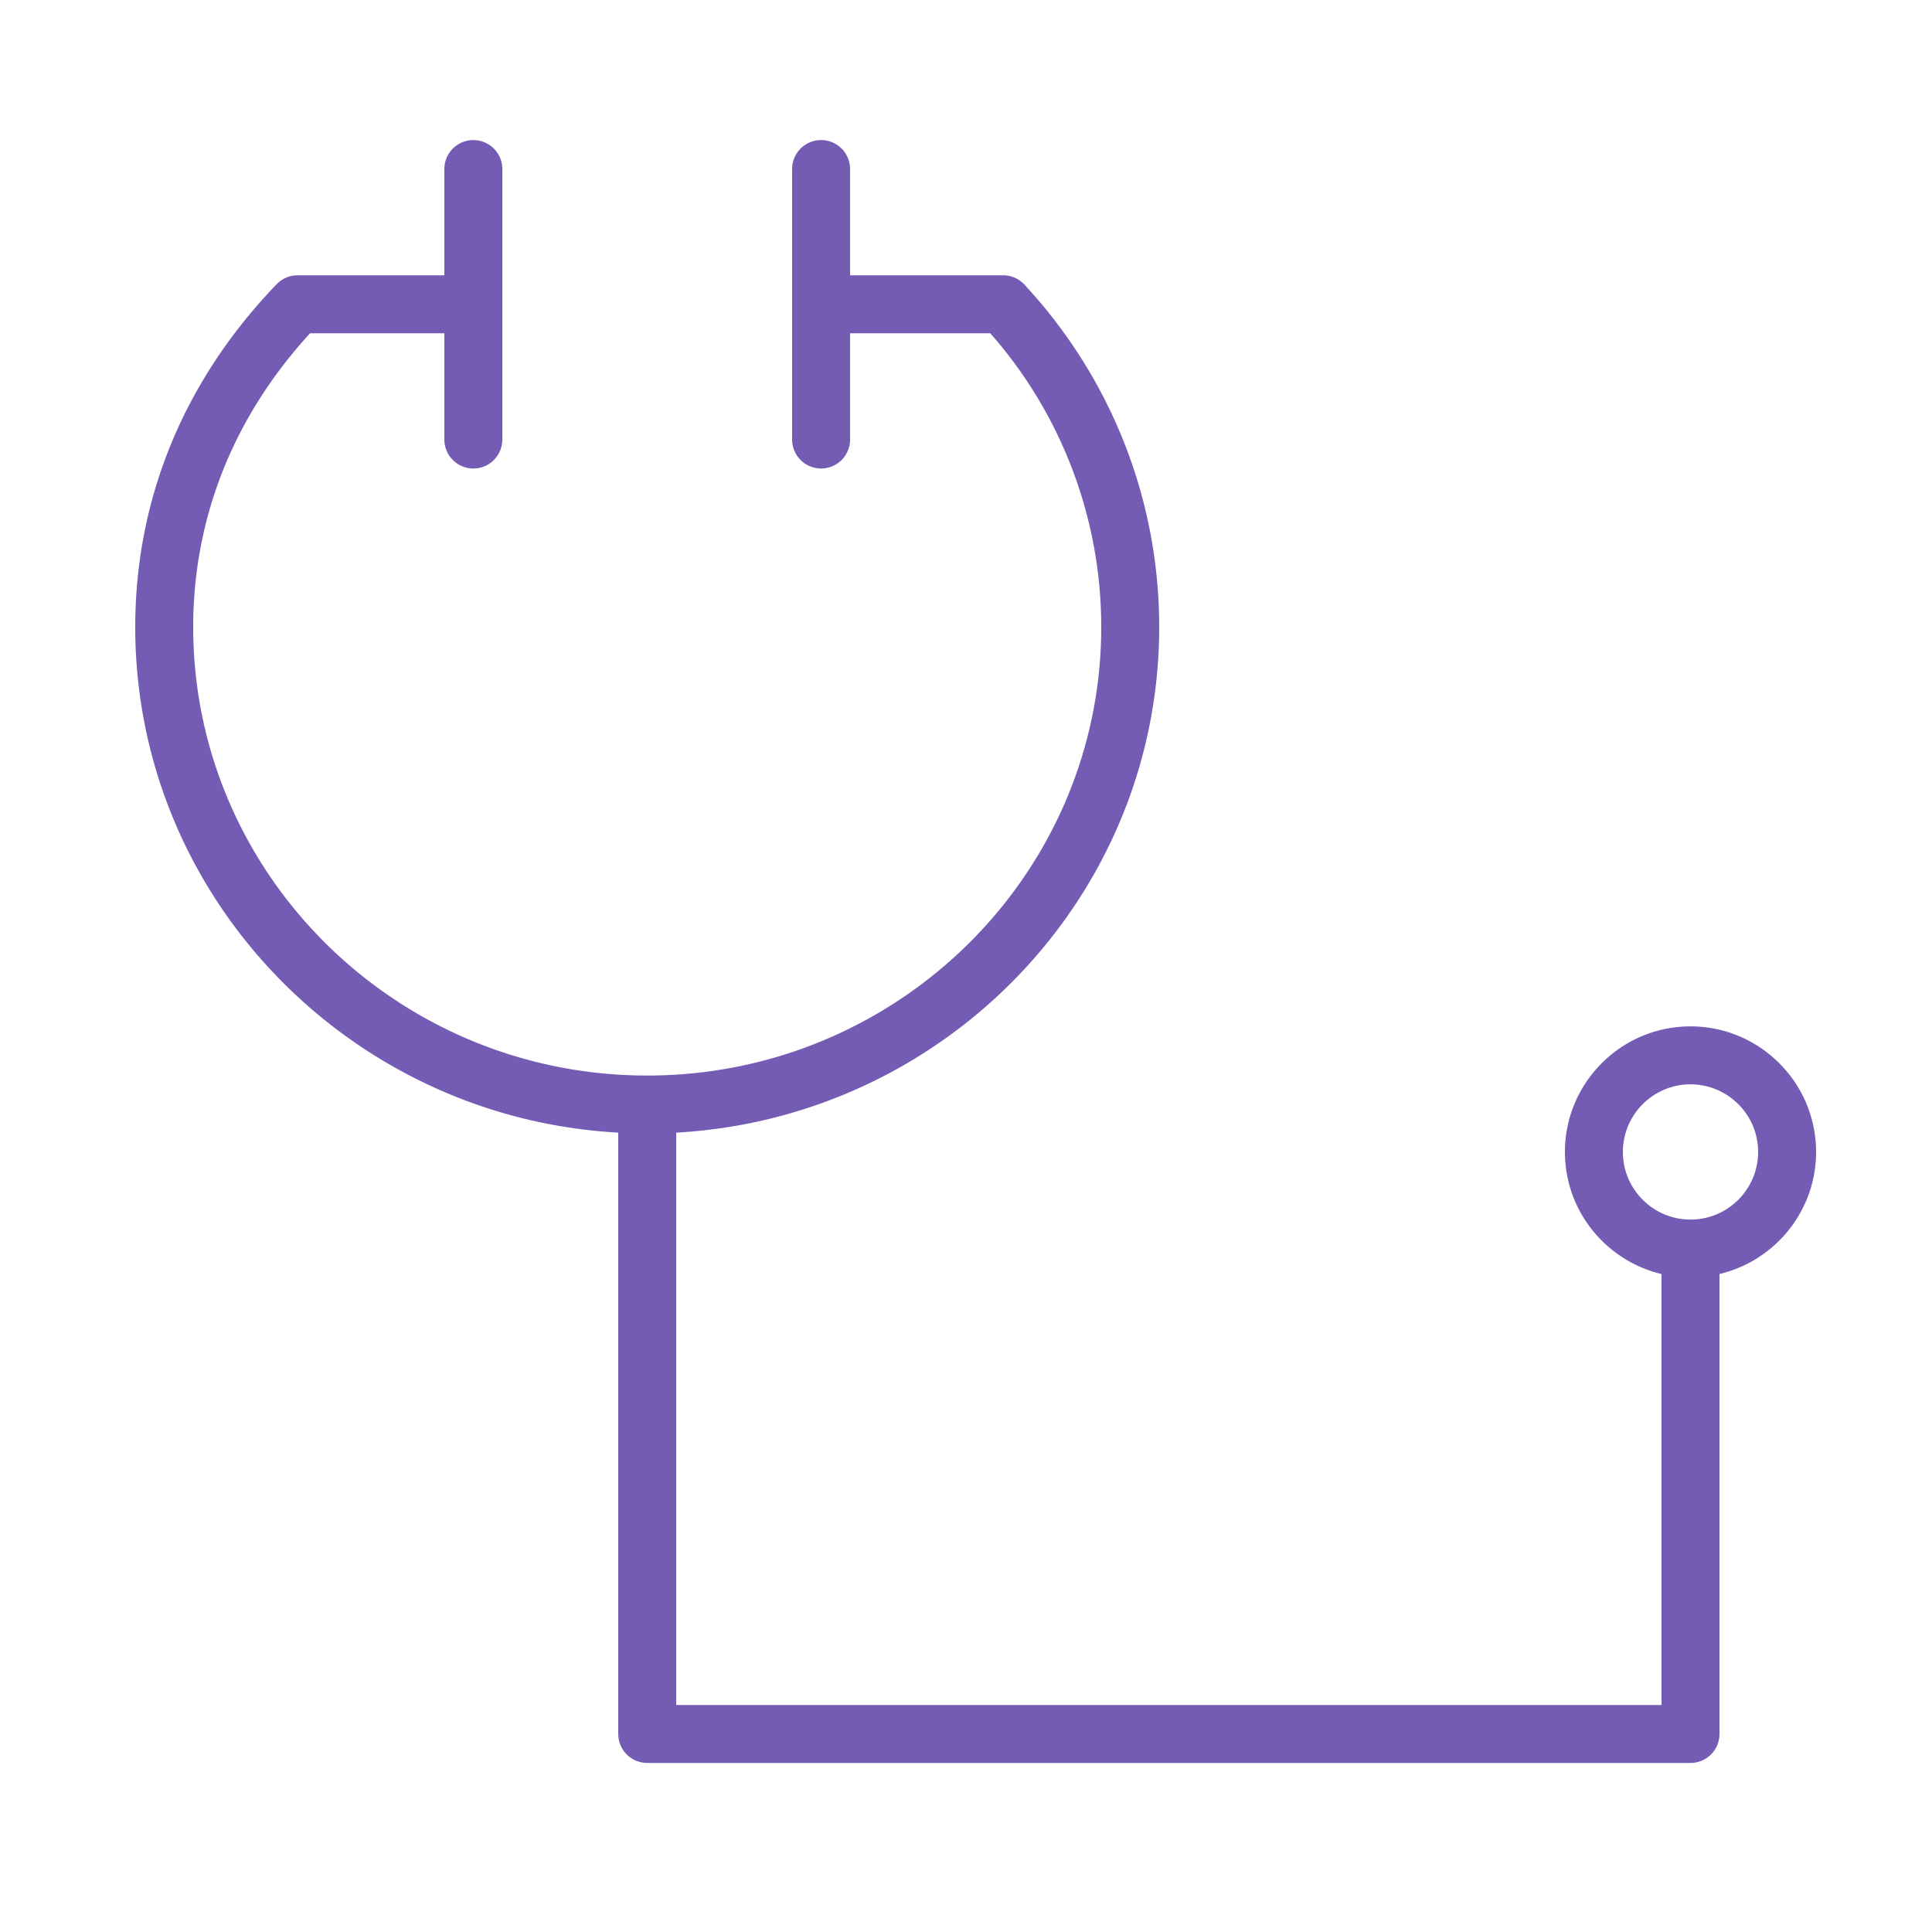
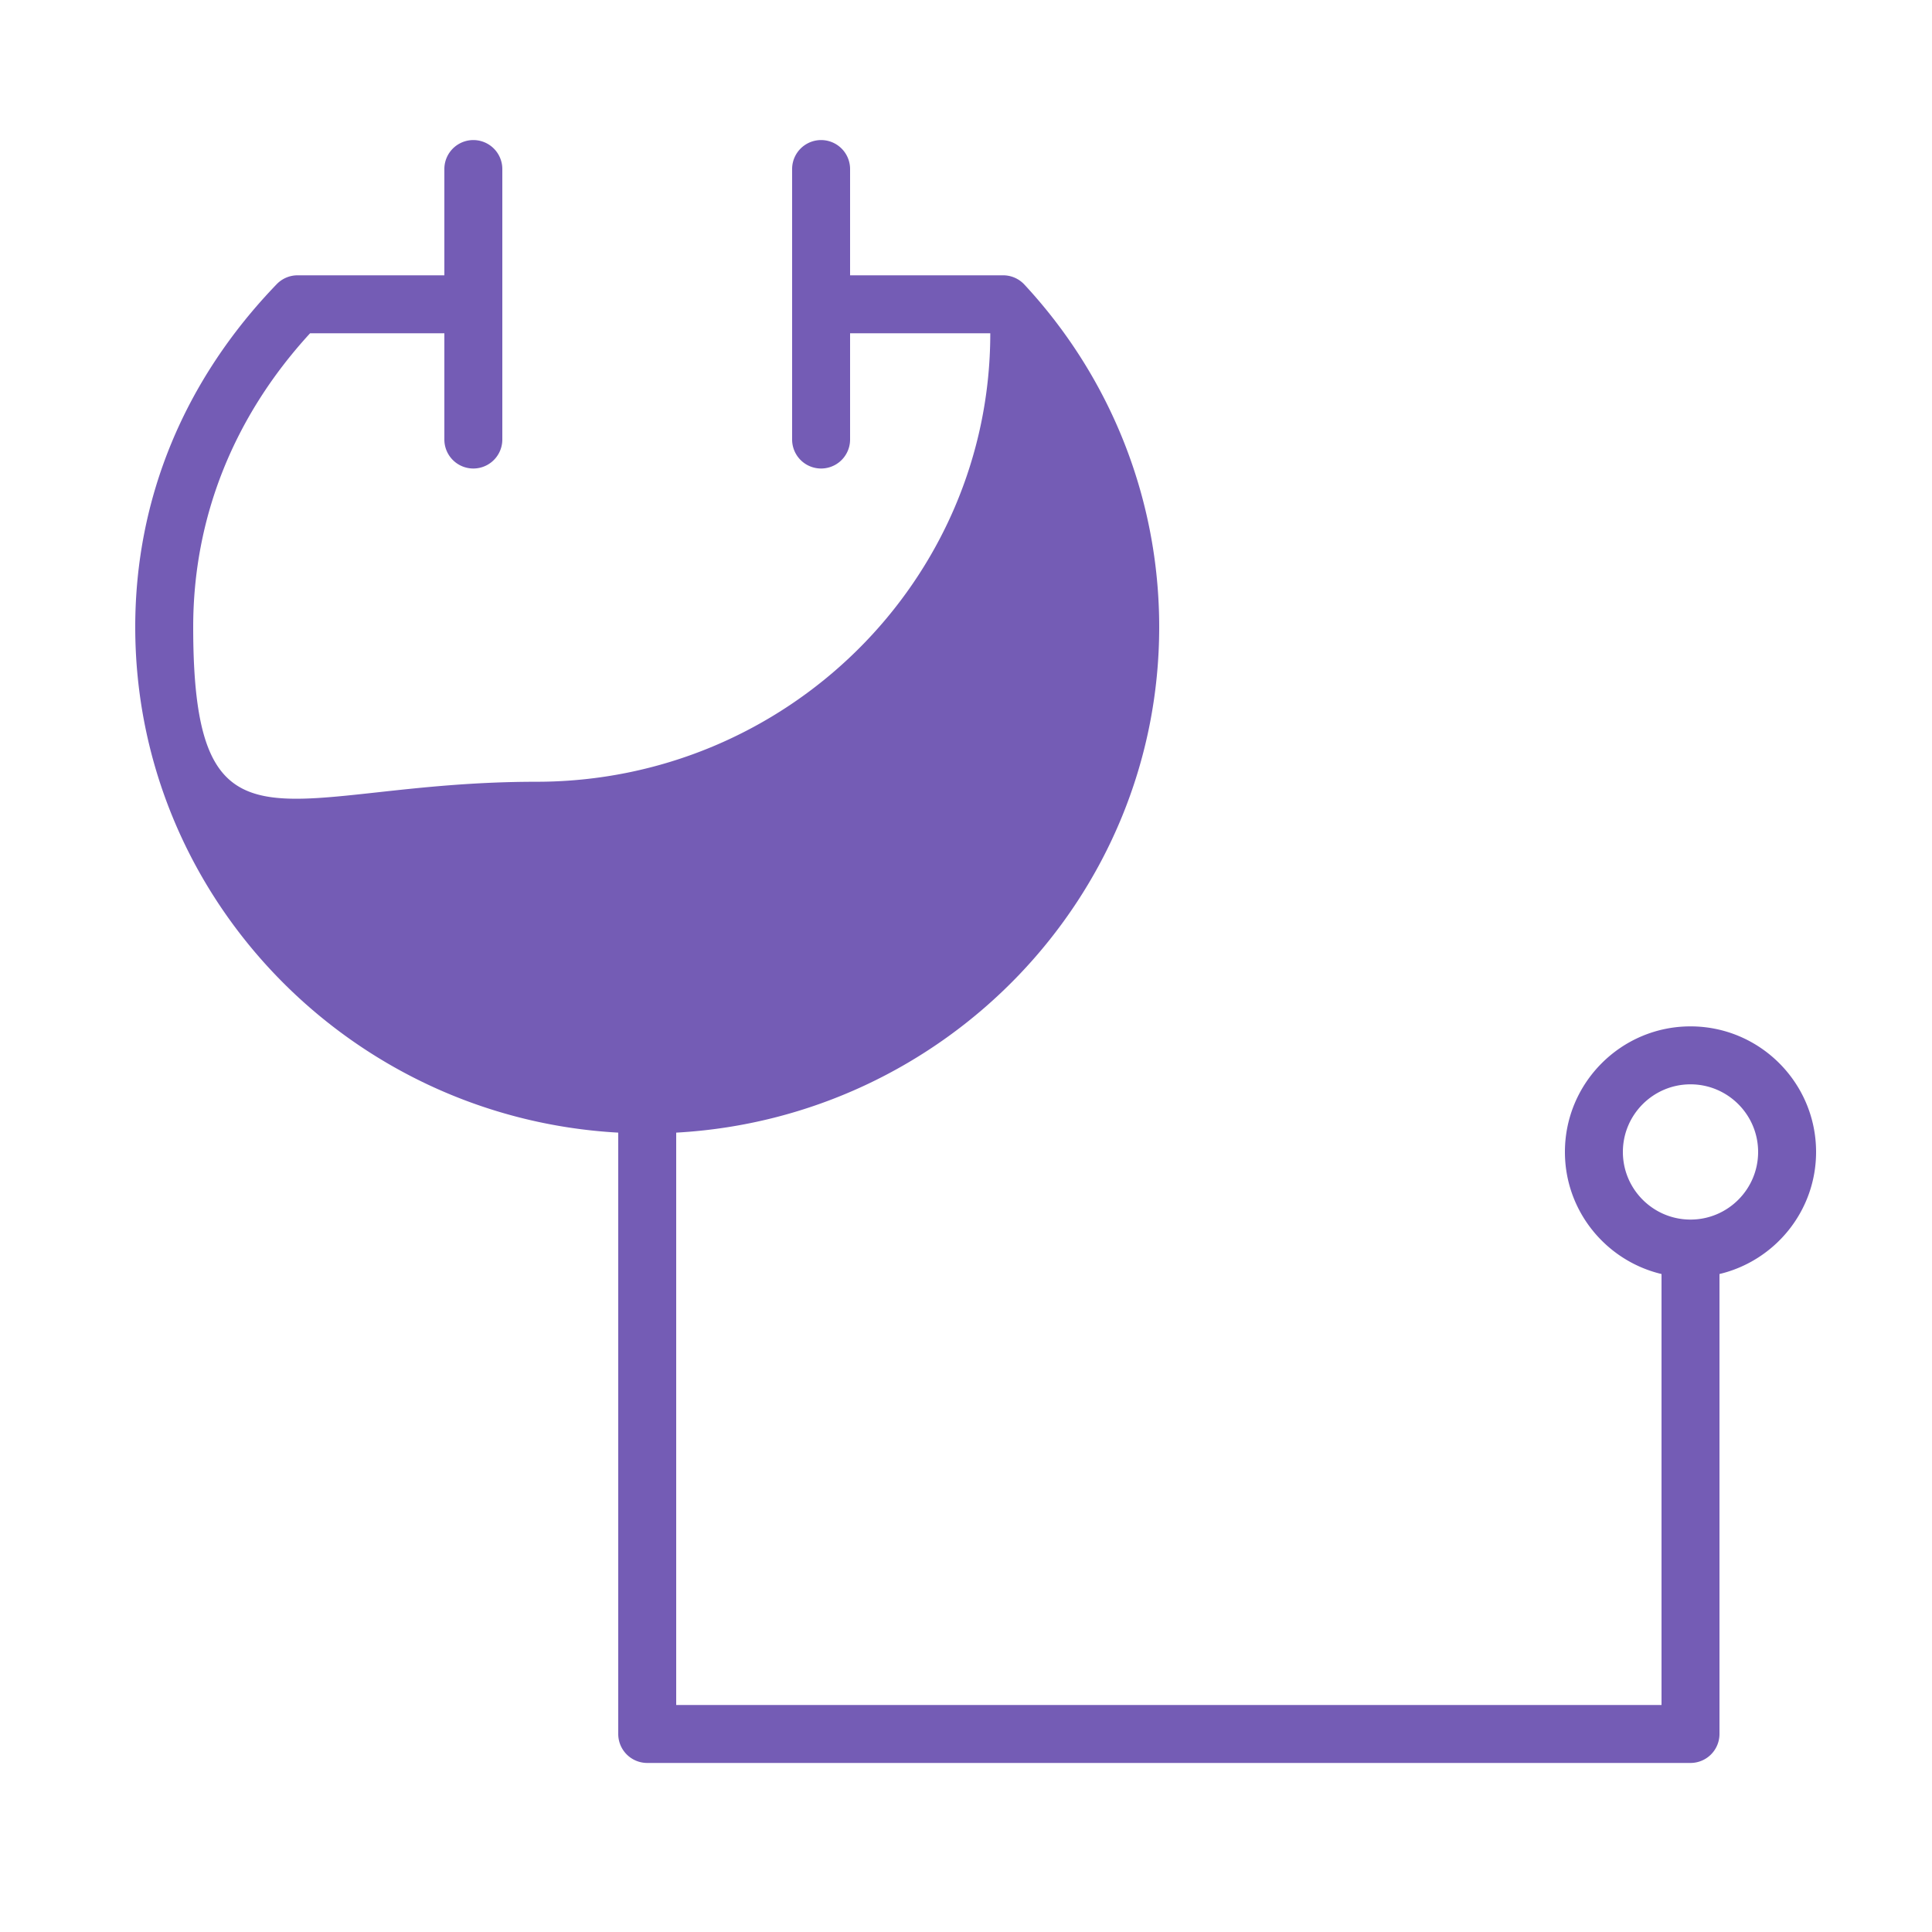
<svg xmlns="http://www.w3.org/2000/svg" viewBox="0 0 100 100" fill-rule="evenodd">
  <g class="t-group-origins">
-     <path d="M94 59.625c0-3.584-2.916-6.5-6.5-6.5s-6.5 2.916-6.5 6.5c0 3.067 2.138 5.638 5 6.318V88.25H35V58.625c13.917-.772 25-12.213 25-26.169 0-6.584-2.479-12.88-6.978-17.727a1.5 1.5 0 0 0-1.1-.479H44v-5.5a1.5 1.5 0 1 0-3 0v14a1.5 1.5 0 1 0 3 0v-5.5h7.257A22.986 22.986 0 0 1 57 32.456c0 12.8-10.542 23.214-23.5 23.214S10 45.256 10 32.456c0-5.649 2.089-10.893 6.05-15.206H23v5.5a1.5 1.5 0 1 0 3 0v-14a1.5 1.5 0 1 0-3 0v5.5h-7.598c-.407 0-.797.166-1.08.459C9.532 19.676 7 25.813 7 32.456c0 13.956 11.083 25.397 25 26.169V89.75a1.5 1.5 0 0 0 1.5 1.5h54a1.5 1.5 0 0 0 1.5-1.5V65.943c2.862-.68 5-3.251 5-6.318zm-6.5 3.5c-1.93 0-3.5-1.57-3.5-3.5s1.57-3.5 3.5-3.5 3.5 1.57 3.5 3.5-1.57 3.5-3.5 3.5z" stroke-width="0" stroke="#745cb5" fill="#745cb5" stroke-width-old="0" />
+     <path d="M94 59.625c0-3.584-2.916-6.5-6.5-6.5s-6.5 2.916-6.5 6.5c0 3.067 2.138 5.638 5 6.318V88.25H35V58.625c13.917-.772 25-12.213 25-26.169 0-6.584-2.479-12.88-6.978-17.727a1.5 1.5 0 0 0-1.1-.479H44v-5.5a1.5 1.5 0 1 0-3 0v14a1.5 1.5 0 1 0 3 0v-5.5h7.257c0 12.8-10.542 23.214-23.5 23.214S10 45.256 10 32.456c0-5.649 2.089-10.893 6.05-15.206H23v5.5a1.5 1.5 0 1 0 3 0v-14a1.5 1.5 0 1 0-3 0v5.5h-7.598c-.407 0-.797.166-1.08.459C9.532 19.676 7 25.813 7 32.456c0 13.956 11.083 25.397 25 26.169V89.75a1.5 1.5 0 0 0 1.5 1.5h54a1.5 1.5 0 0 0 1.5-1.5V65.943c2.862-.68 5-3.251 5-6.318zm-6.5 3.5c-1.93 0-3.5-1.57-3.5-3.5s1.57-3.5 3.5-3.5 3.5 1.57 3.5 3.5-1.57 3.5-3.5 3.5z" stroke-width="0" stroke="#745cb5" fill="#745cb5" stroke-width-old="0" />
  </g>
</svg>